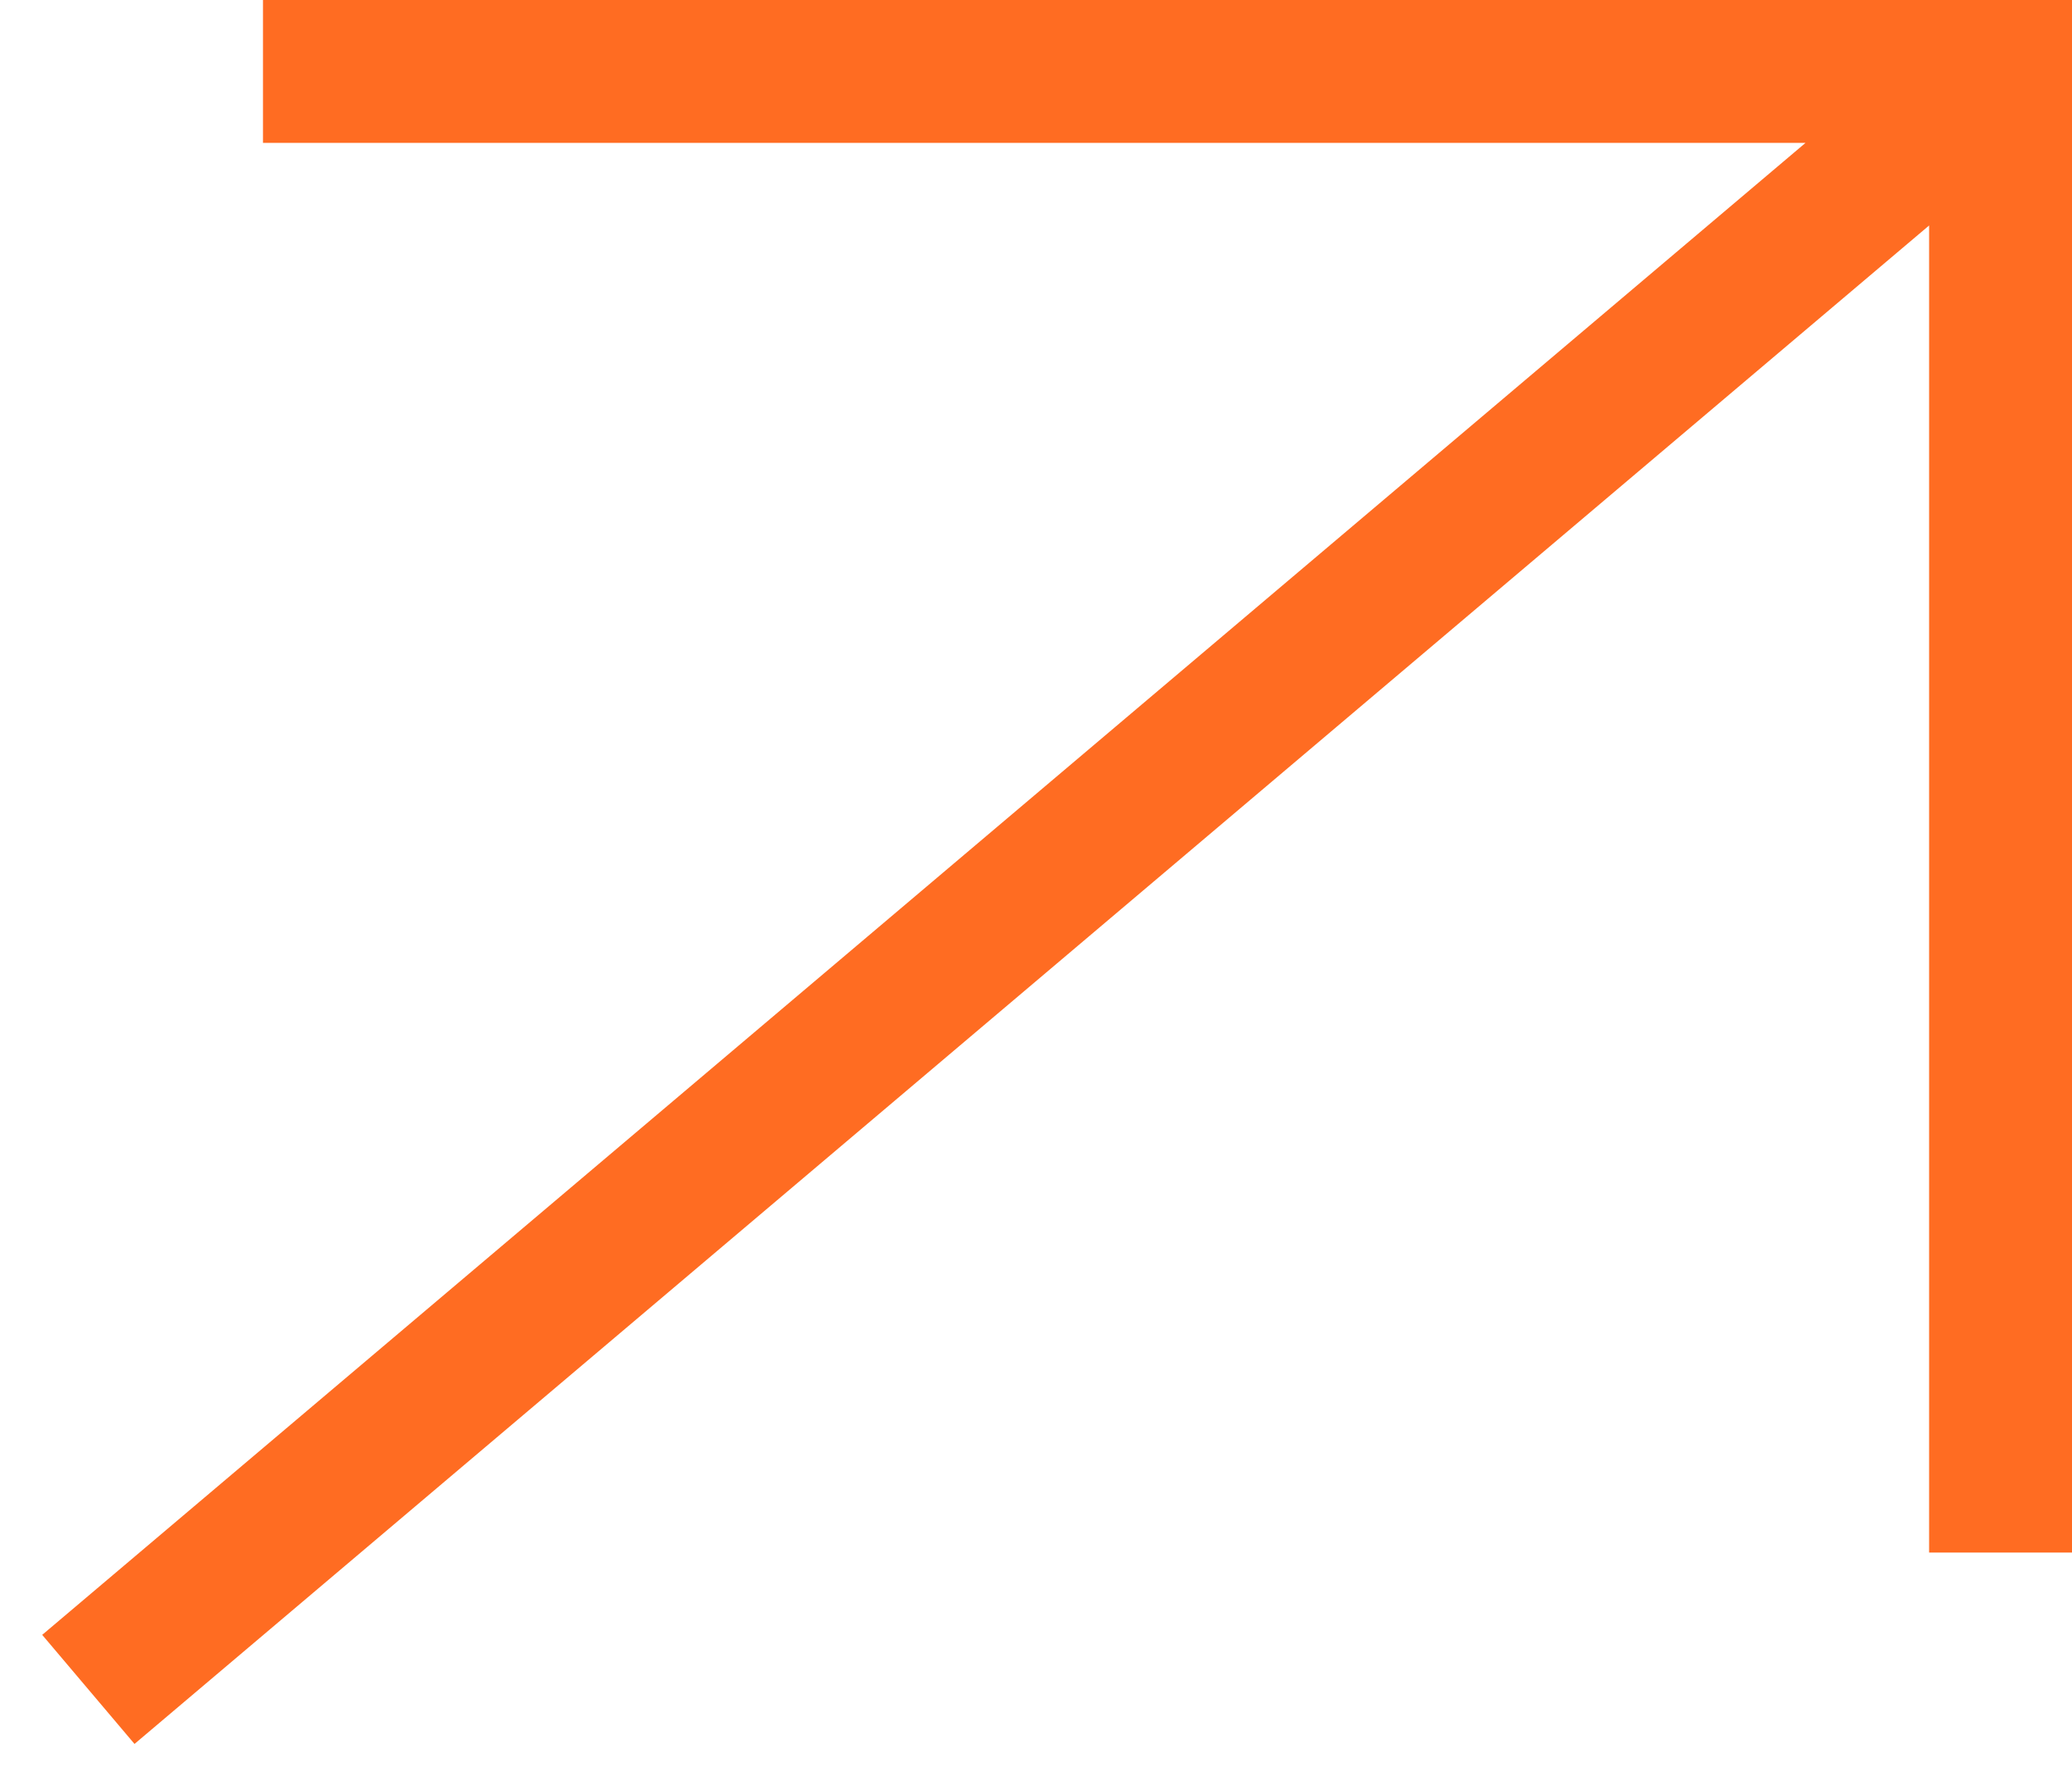
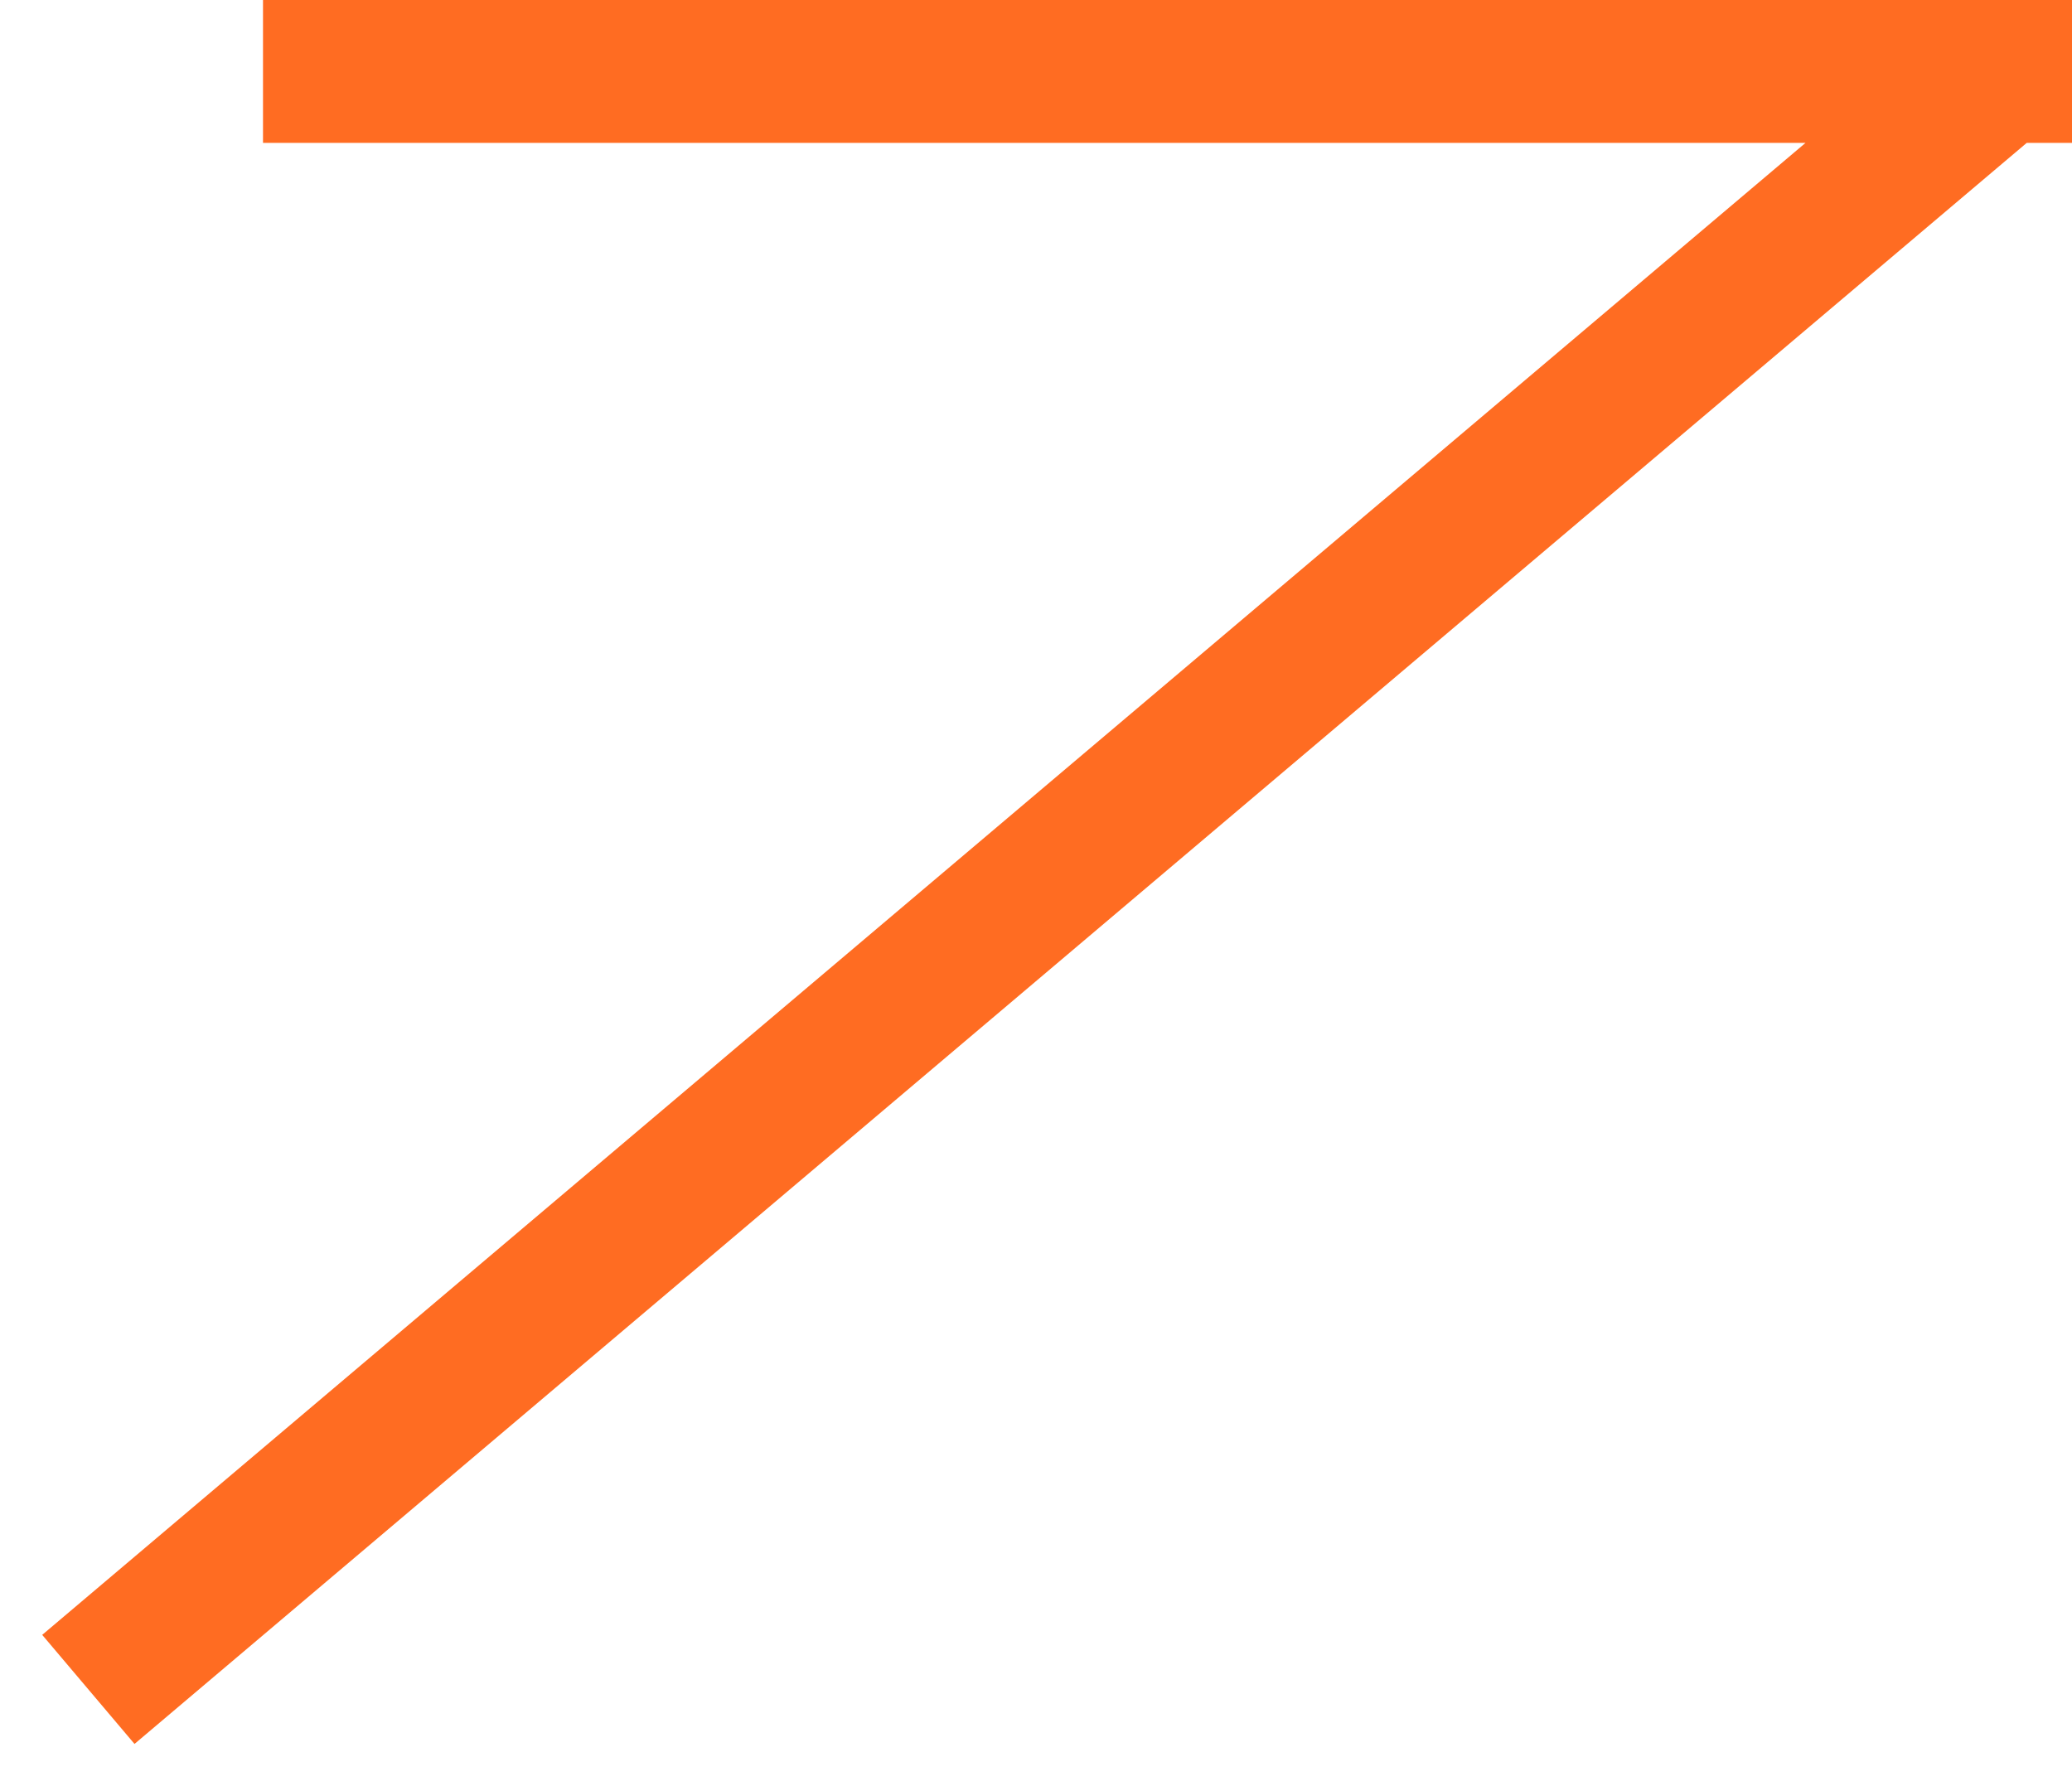
<svg xmlns="http://www.w3.org/2000/svg" width="29" height="25" viewBox="0 0 29 25" fill="none">
-   <path d="M4.681 1H28M28 1V20.731M28 1L2 23" stroke="#FF6C22" stroke-width="2" stroke-miterlimit="10" stroke-linecap="square" />
+   <path d="M4.681 1H28M28 1M28 1L2 23" stroke="#FF6C22" stroke-width="2" stroke-miterlimit="10" stroke-linecap="square" />
</svg>